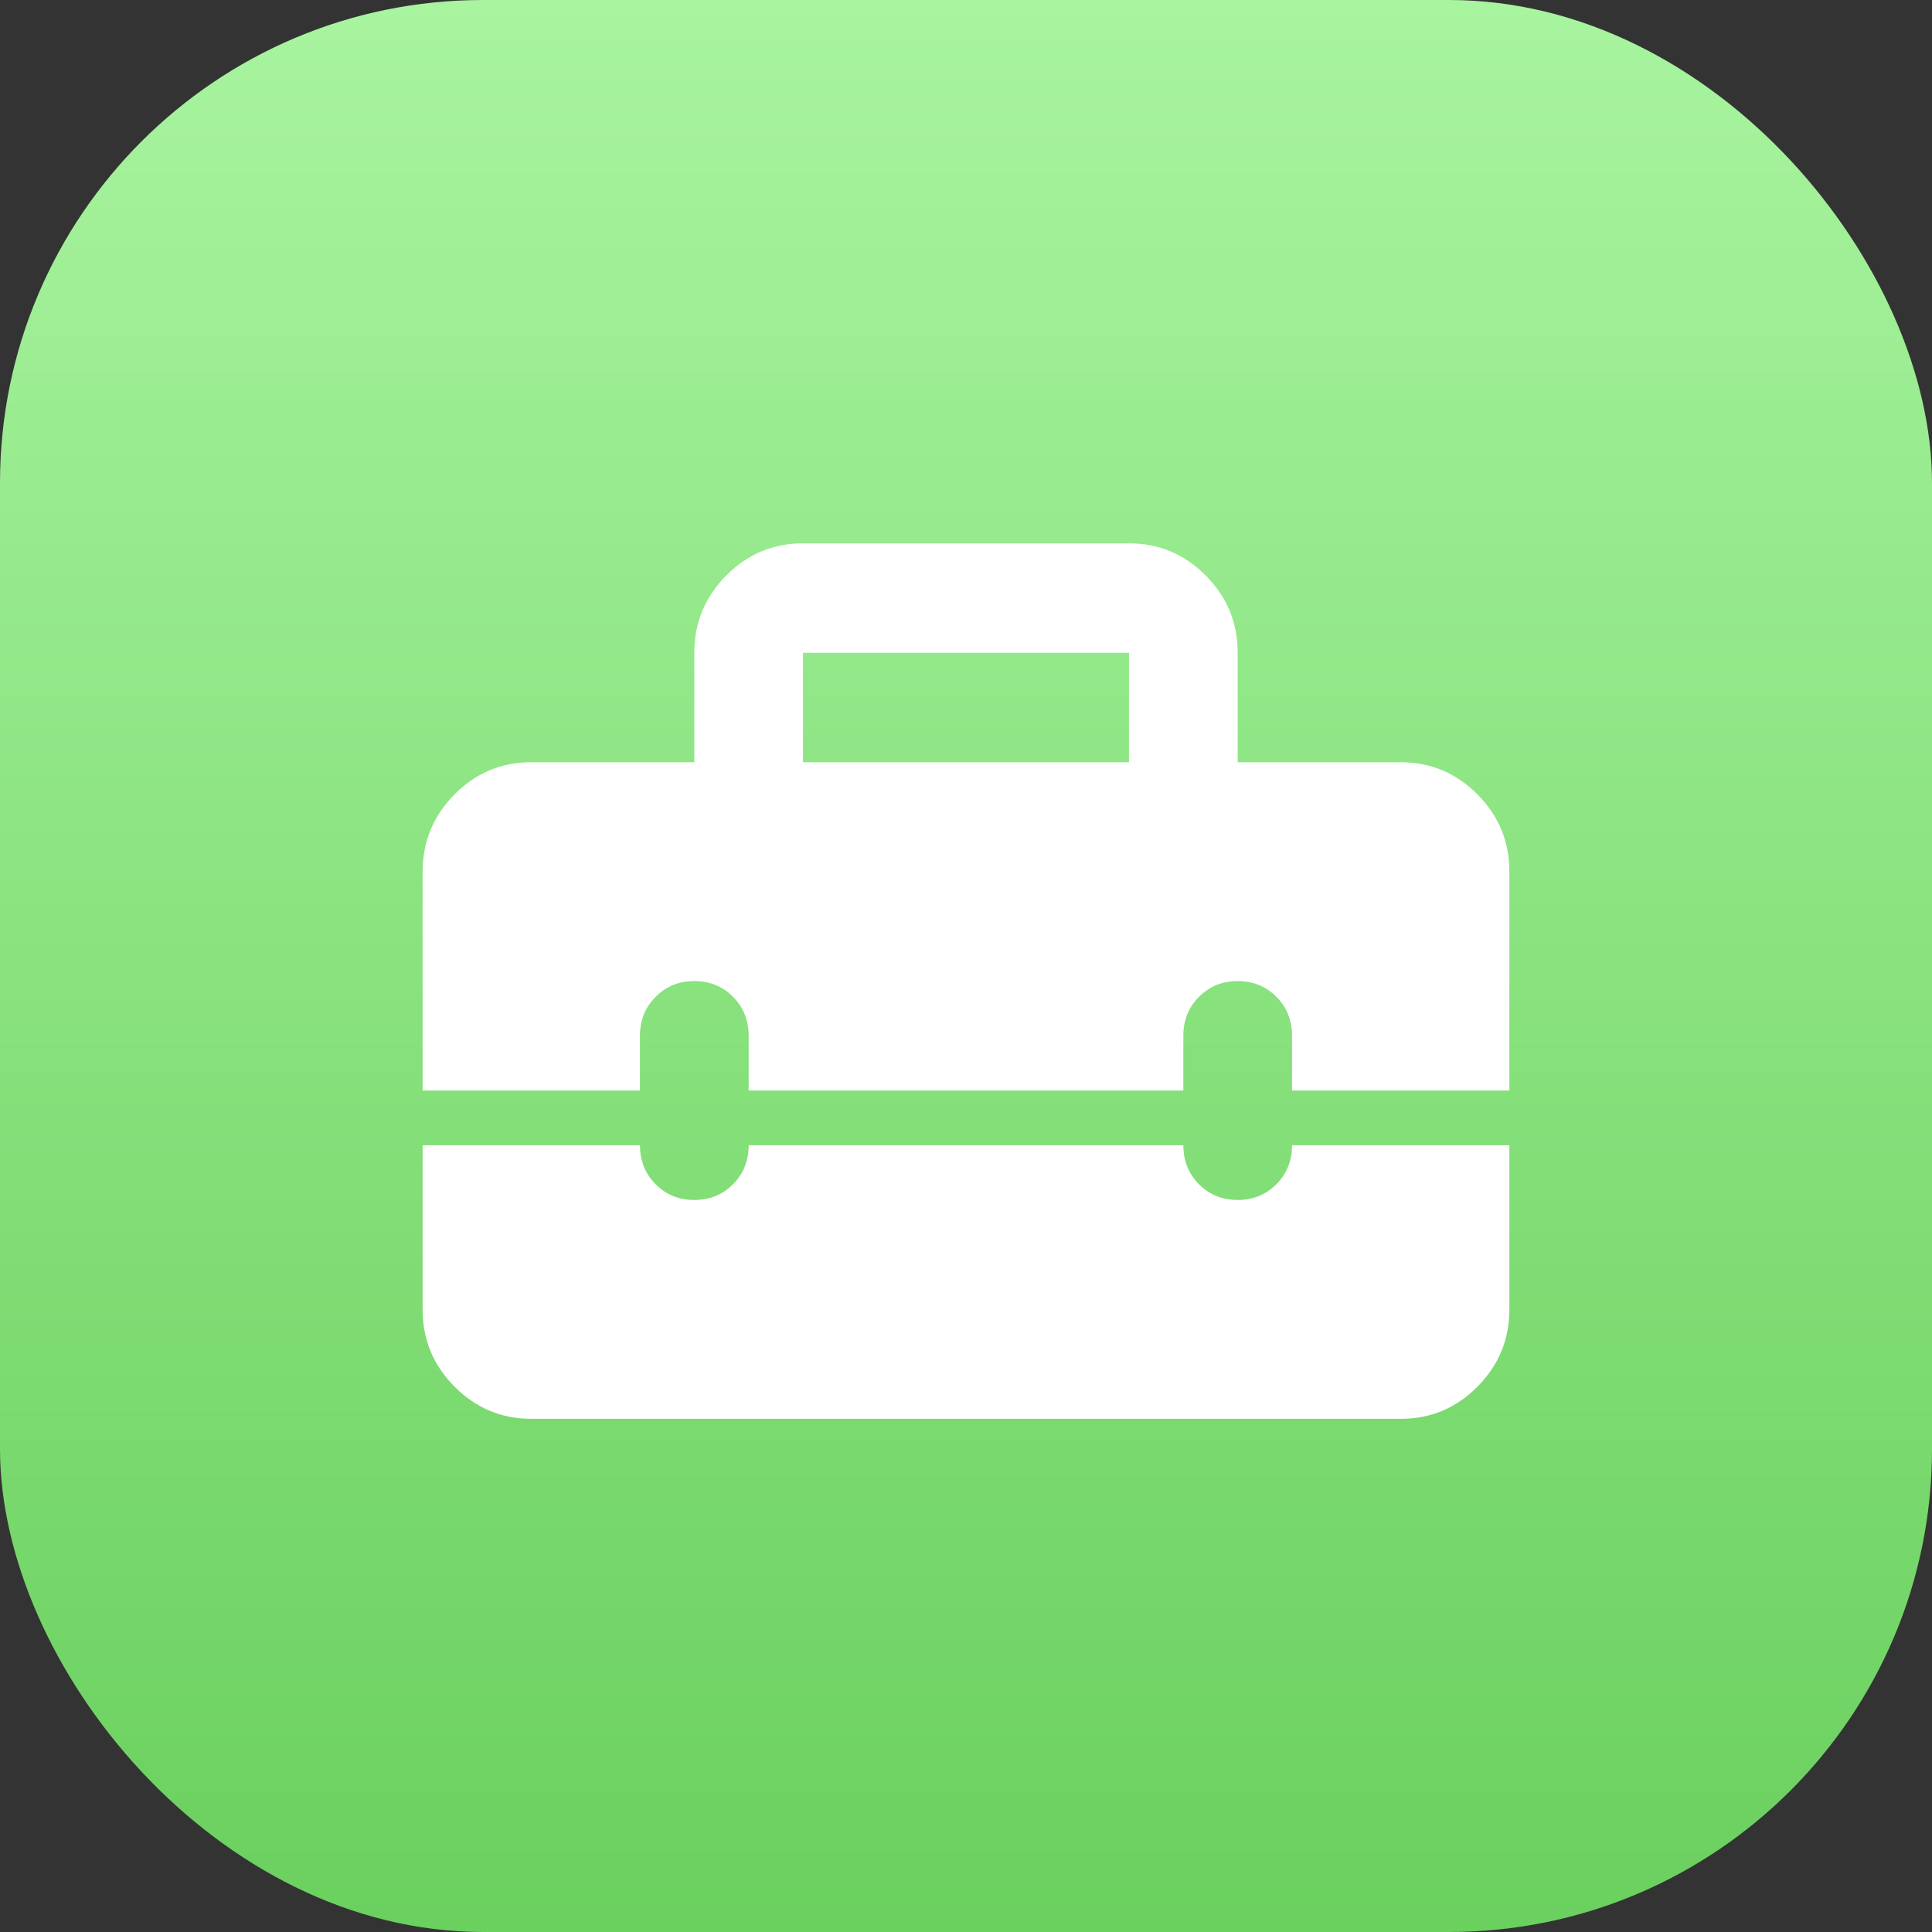
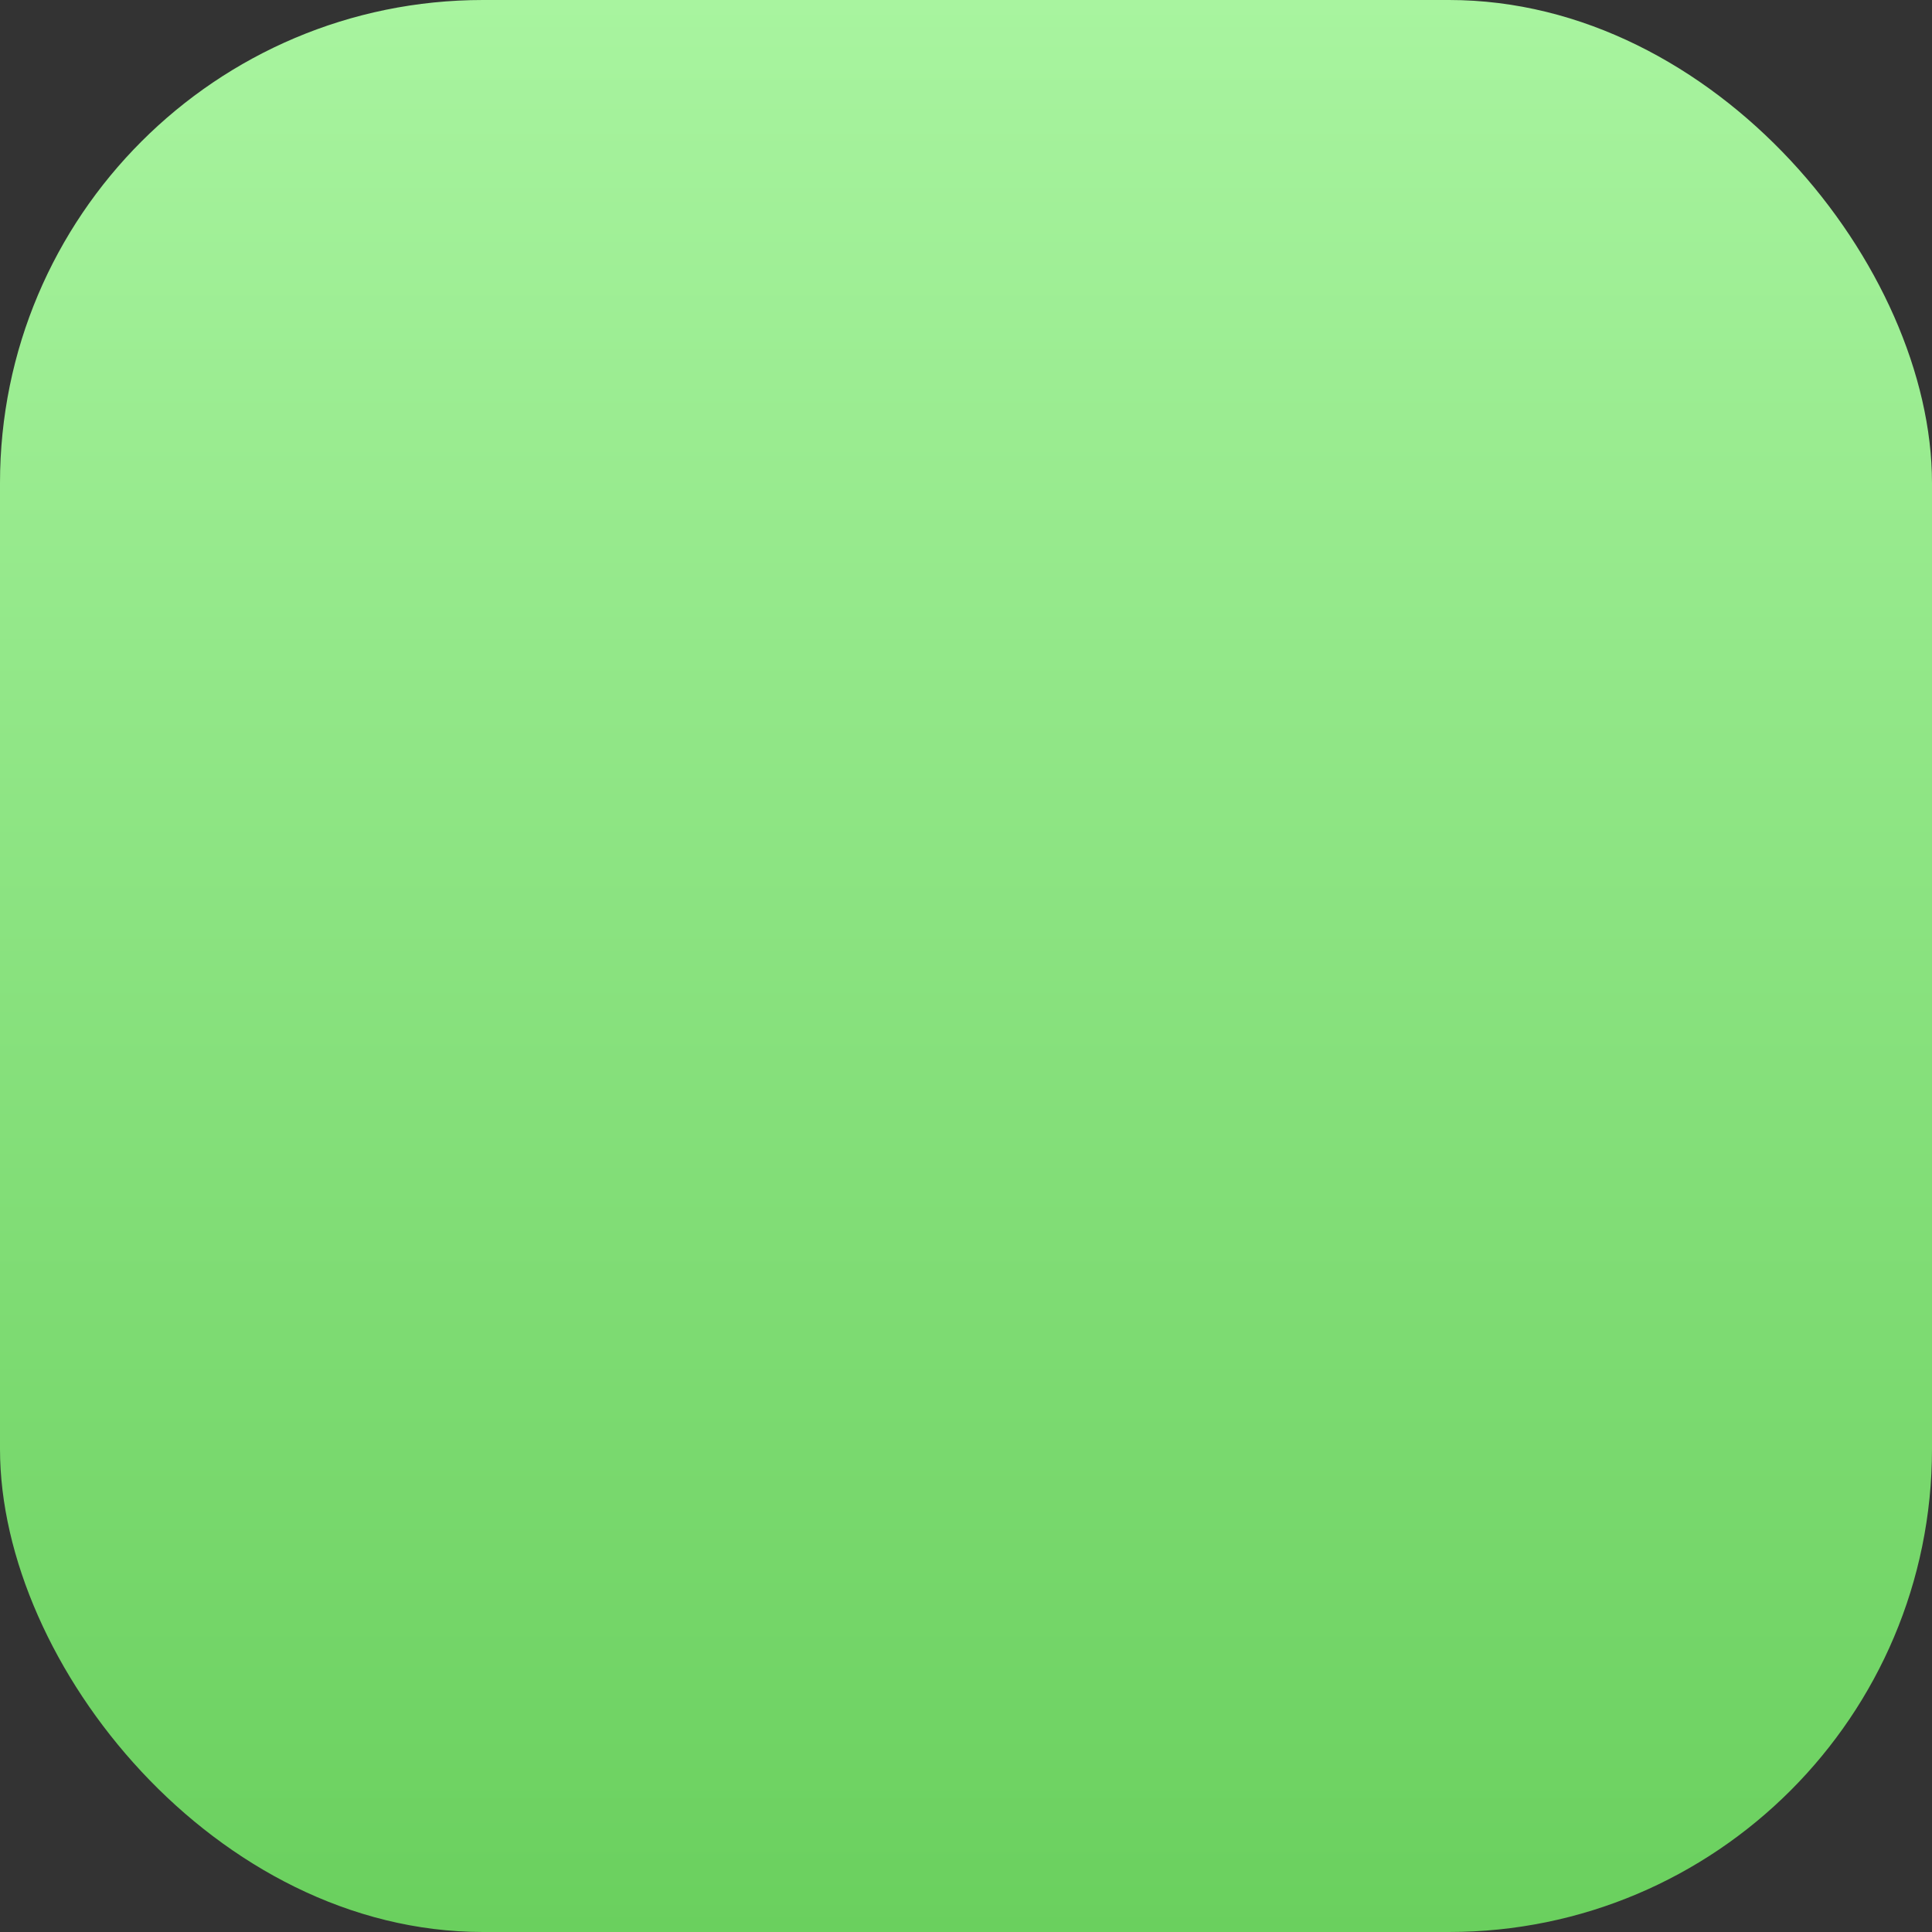
<svg xmlns="http://www.w3.org/2000/svg" width="64" height="64" viewBox="0 0 64 64" fill="none">
  <rect x="0" y="0" width="64" height="64" fill="#333333" stroke="none" />
  <rect width="64" height="64" rx="16" fill="url(#paint0_linear_95_2710)" />
-   <path d="M14 28.875C14 27.878 14.353 27.024 15.058 26.314C15.764 25.603 16.611 25.249 17.6 25.25H23V21.625C23 20.628 23.353 19.774 24.058 19.064C24.764 18.353 25.611 17.999 26.6 18H37.4C38.39 18 39.238 18.355 39.943 19.066C40.649 19.776 41.001 20.629 41 21.625V25.25H46.4C47.39 25.25 48.238 25.605 48.943 26.316C49.649 27.026 50.001 27.879 50 28.875V36.125H42.8V34.312C42.8 33.799 42.627 33.368 42.282 33.02C41.936 32.672 41.509 32.499 41 32.5C40.49 32.5 40.062 32.674 39.717 33.022C39.371 33.37 39.199 33.8 39.2 34.312V36.125H24.8V34.312C24.8 33.799 24.627 33.368 24.282 33.02C23.936 32.672 23.509 32.499 23 32.5C22.49 32.5 22.062 32.674 21.717 33.022C21.371 33.37 21.199 33.8 21.2 34.312V36.125H14V28.875ZM26.6 25.25H37.4V21.625H26.6V25.25ZM17.6 47C16.61 47 15.762 46.645 15.057 45.934C14.351 45.224 13.999 44.371 14 43.375V37.938H21.2C21.2 38.451 21.373 38.882 21.718 39.23C22.064 39.578 22.491 39.751 23 39.75C23.51 39.75 23.938 39.576 24.283 39.228C24.629 38.88 24.801 38.45 24.8 37.938H39.2C39.2 38.451 39.373 38.882 39.718 39.23C40.064 39.578 40.491 39.751 41 39.75C41.51 39.75 41.938 39.576 42.283 39.228C42.629 38.88 42.801 38.45 42.8 37.938H50V43.375C50 44.372 49.647 45.226 48.942 45.936C48.236 46.647 47.389 47.001 46.4 47H17.6Z" fill="white" />
  <defs>
    <linearGradient id="paint0_linear_95_2710" x1="32" y1="0" x2="32" y2="64" gradientUnits="userSpaceOnUse">
      <stop stop-color="#A8F49F" />
      <stop offset="1" stop-color="#6AD05E" />
    </linearGradient>
  </defs>
</svg>